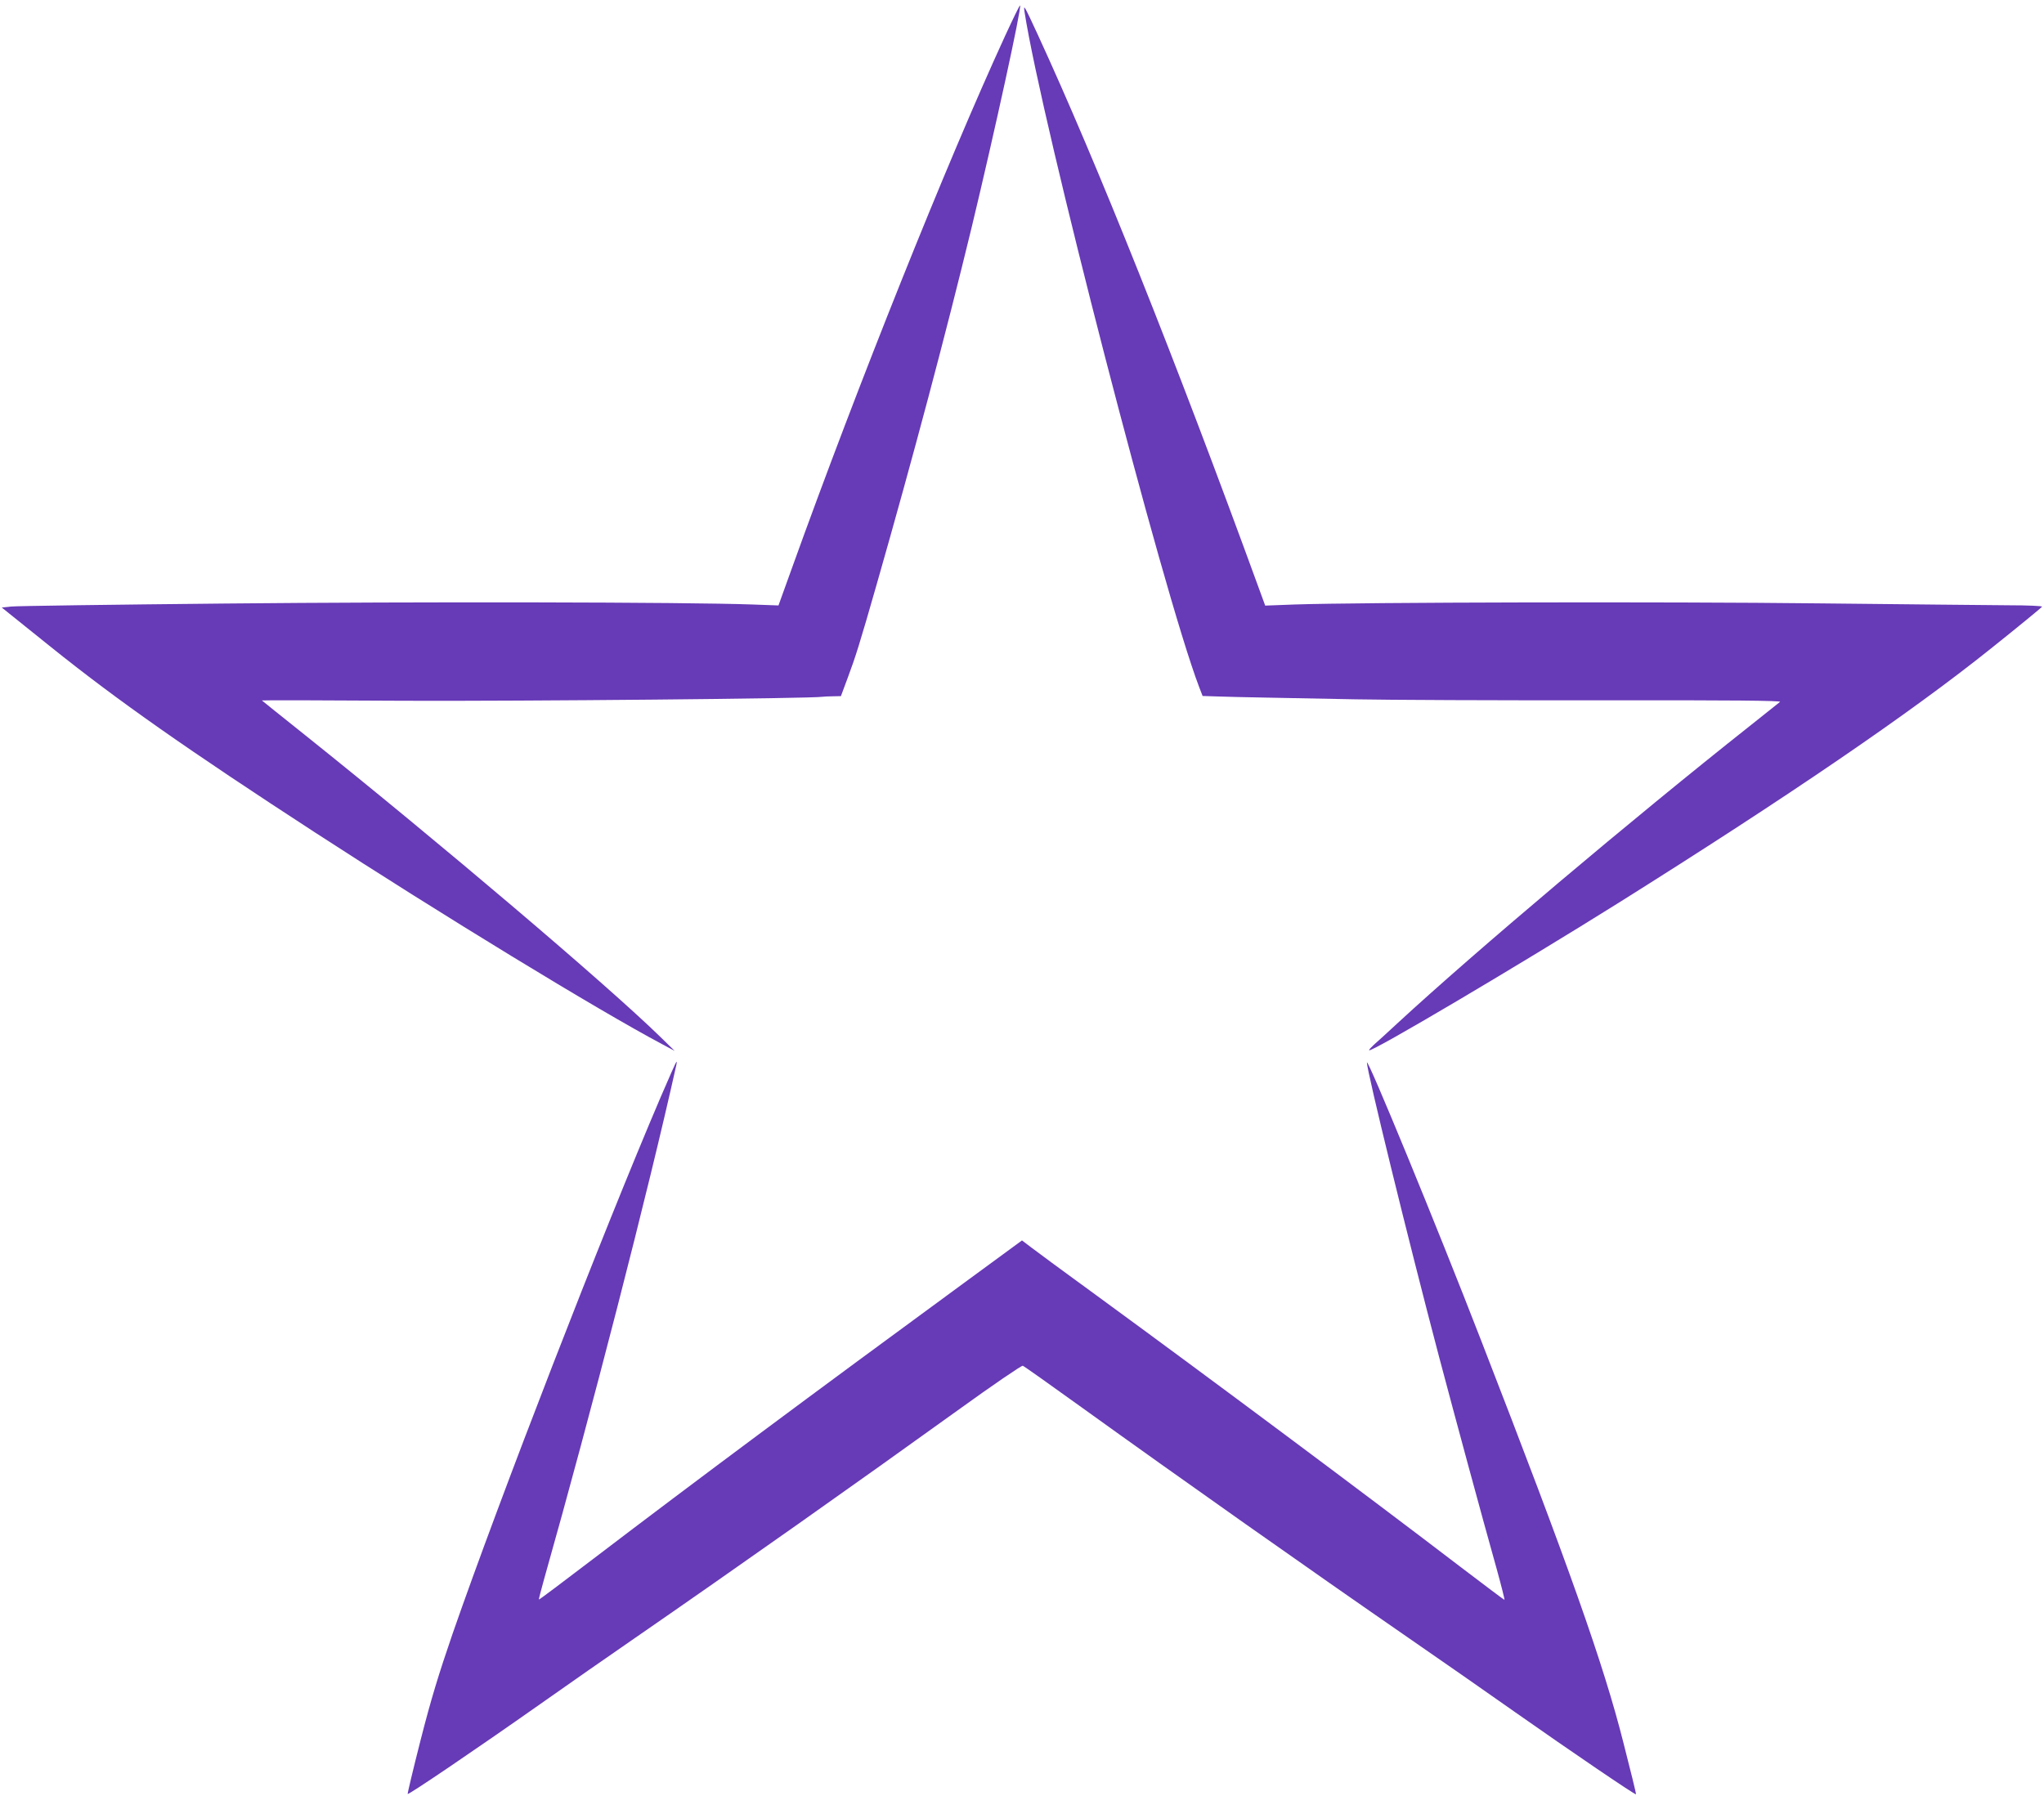
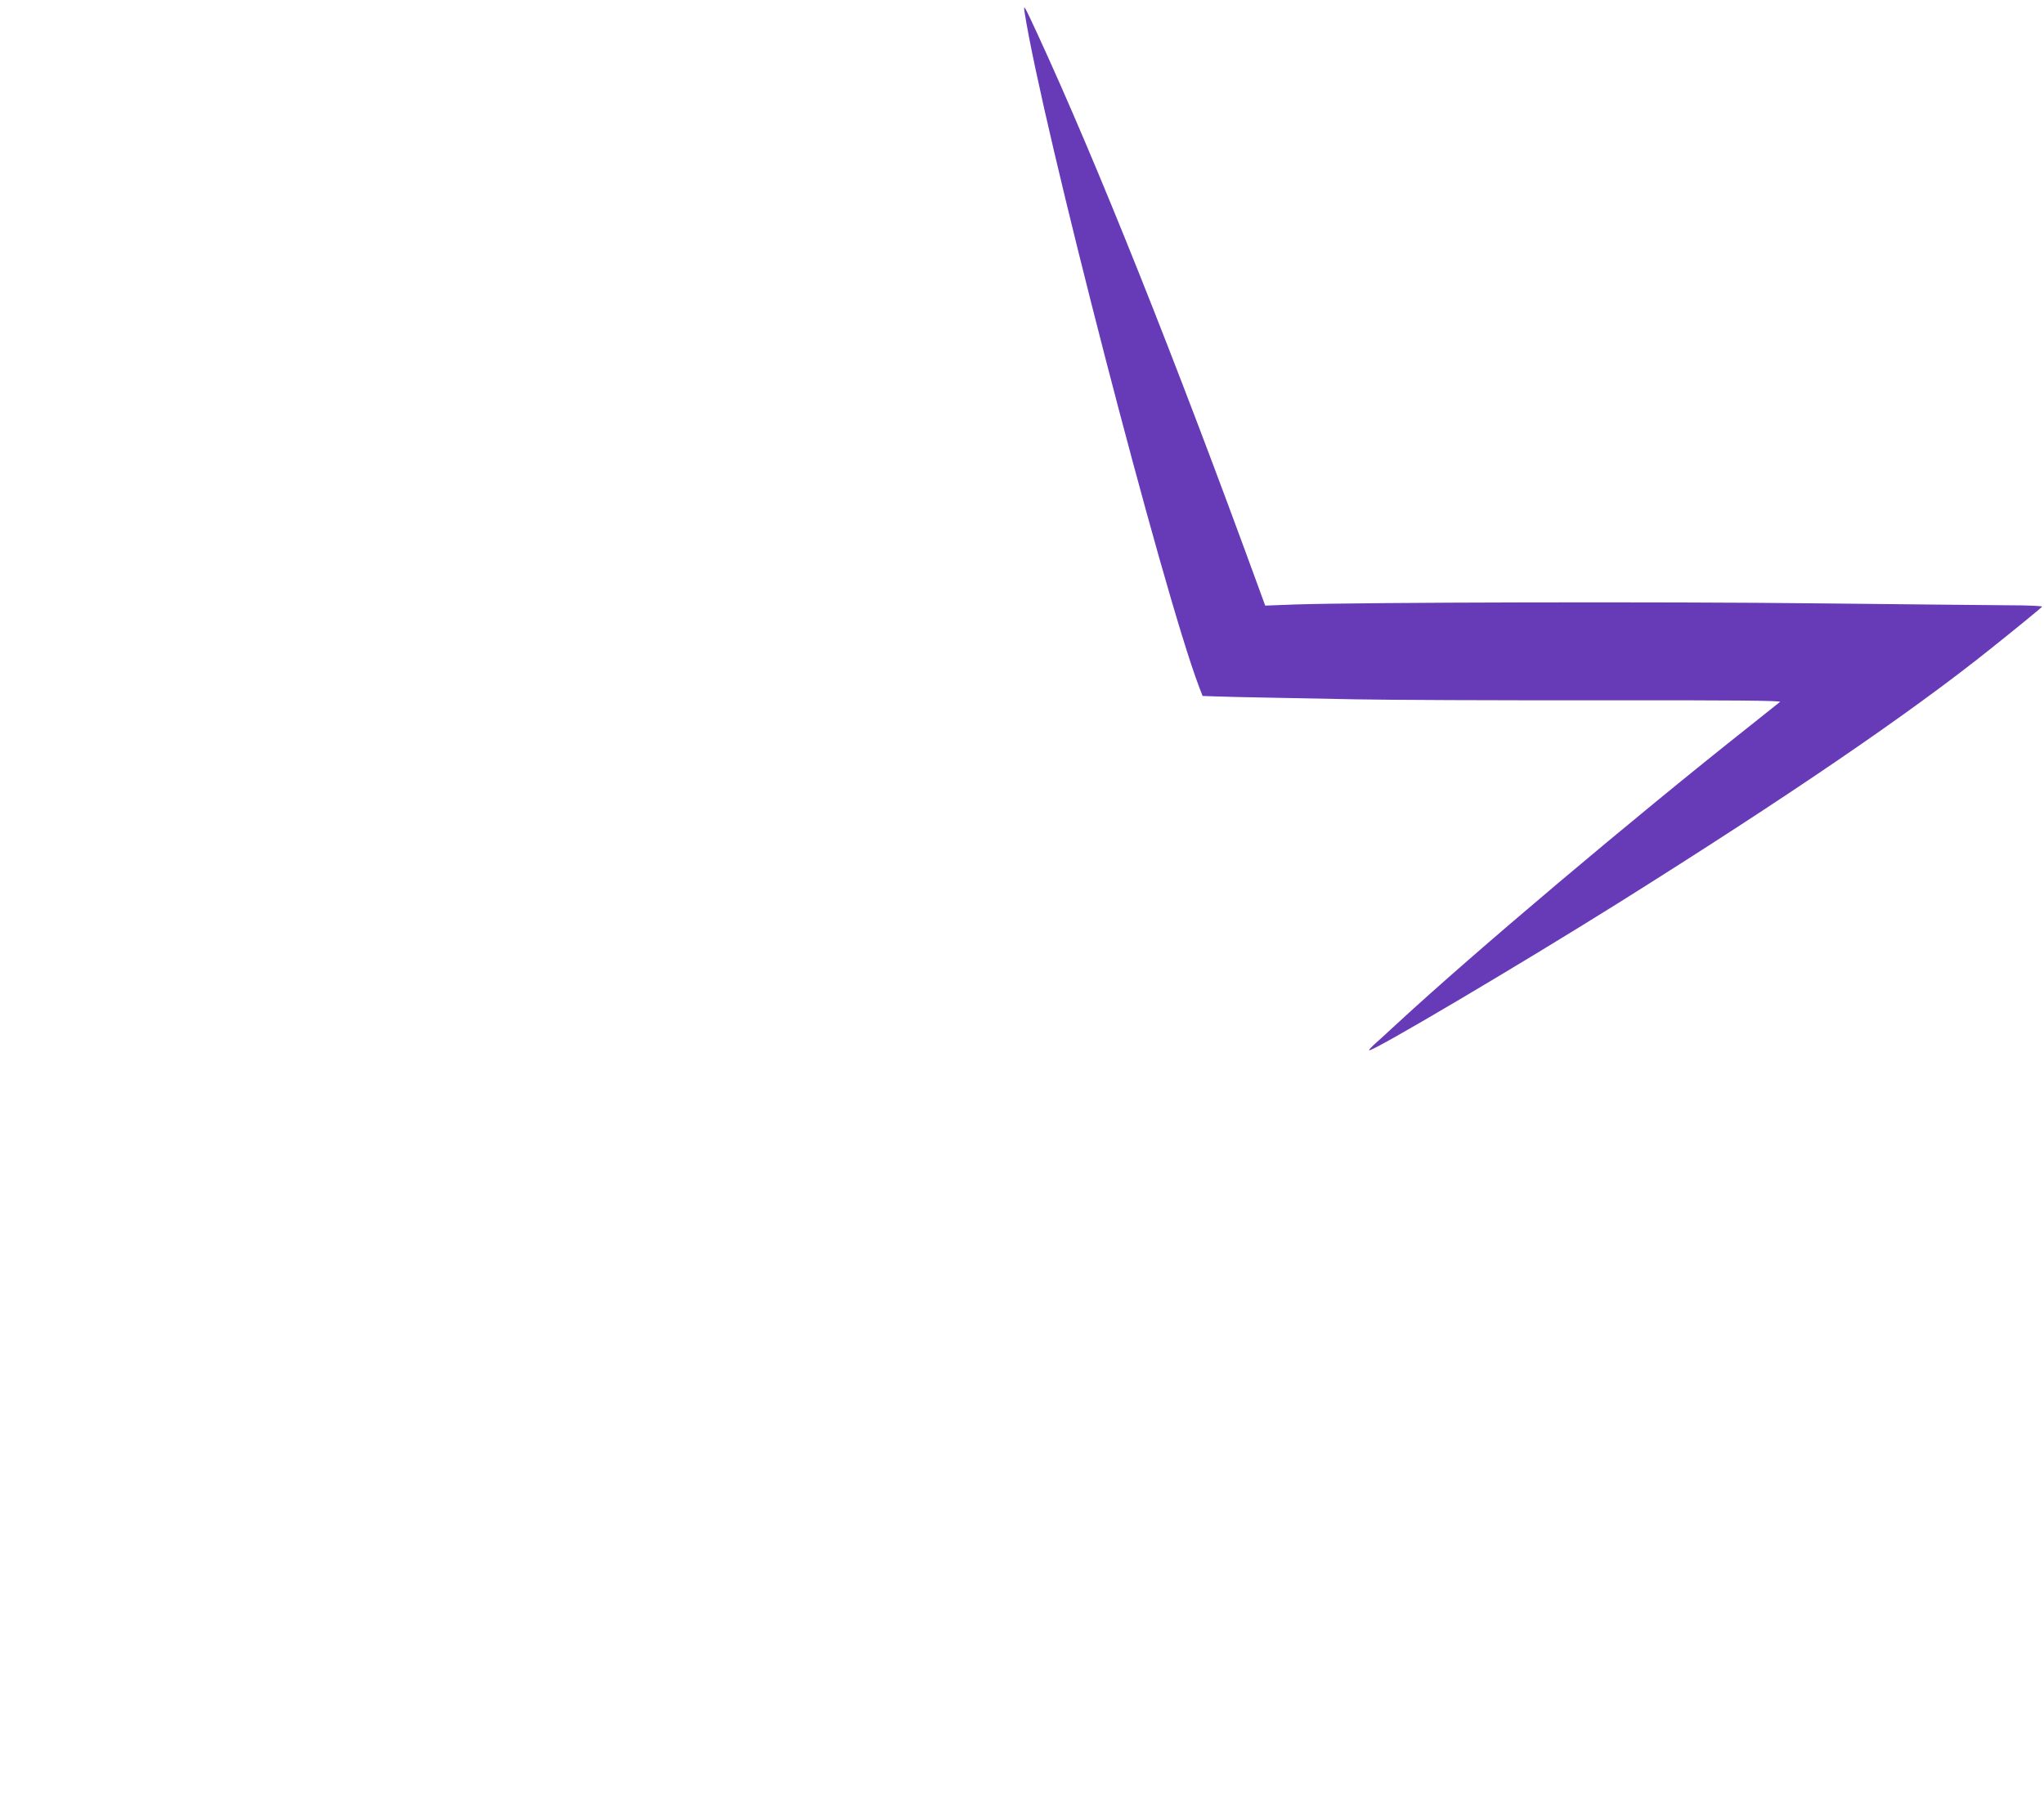
<svg xmlns="http://www.w3.org/2000/svg" version="1.0" width="1280pt" height="1125pt" viewBox="0 0 1280 1125" preserveAspectRatio="xMidYMid meet">
  <g transform="translate(0,1125) scale(0.1,-0.1)" fill="#673ab7" stroke="none">
-     <path d="M6295 11027 c-369 -803 -921 -2182 -1336 -3336 l-84 -233 -165 6 c-415 15 -2093 18 -3300 6 -707 -7 -1311 -15 -1342 -19 l-57 -6 310 -249 c412 -331 852 -640 1652 -1160 793 -515 1771 -1112 2172 -1325 l80 -43 -90 88 c-338 330 -1382 1216 -2222 1888 -150 120 -273 218 -273 219 0 2 404 1 897 -2 738 -3 2556 14 2613 25 8 1 38 3 65 3 l51 1 42 113 c49 131 76 216 182 587 228 797 434 1572 595 2237 143 594 314 1377 303 1389 -3 2 -44 -83 -93 -189z" />
    <path d="M6416 11175 c109 -703 867 -3634 1093 -4227 l22 -57 92 -3 c51 -2 184 -5 297 -7 113 -2 369 -7 570 -11 201 -4 883 -7 1517 -6 845 1 1149 -2 1140 -10 -7 -6 -91 -73 -187 -149 -733 -580 -1724 -1416 -2210 -1865 -63 -59 -130 -119 -148 -135 -17 -16 -30 -30 -28 -33 14 -14 937 532 1563 924 1061 666 1824 1186 2333 1594 173 138 316 256 318 260 2 5 -90 9 -205 9 -114 1 -651 6 -1193 12 -944 11 -2870 7 -3281 -7 l-186 -7 -38 104 c-528 1448 -1013 2662 -1388 3476 -83 179 -89 191 -81 138z" />
-     <path d="M4137 4378 c-365 -854 -1008 -2512 -1302 -3358 -88 -256 -136 -413 -201 -668 -47 -184 -83 -336 -81 -338 6 -6 428 280 827 561 173 122 441 309 595 415 660 456 1389 971 2024 1428 216 156 399 281 406 278 7 -2 165 -114 351 -248 656 -472 1433 -1020 2074 -1463 190 -131 487 -338 660 -460 353 -248 750 -518 755 -513 2 2 -34 149 -80 328 -123 486 -338 1094 -890 2515 -280 723 -714 1777 -715 1740 -1 -50 259 -1112 451 -1840 101 -381 261 -973 362 -1333 29 -105 51 -192 48 -192 -3 0 -127 94 -276 207 -582 445 -1555 1171 -2290 1708 -187 136 -366 268 -397 292 l-58 44 -337 -247 c-984 -721 -1703 -1256 -2342 -1743 -189 -144 -344 -261 -346 -259 -2 2 13 57 31 123 298 1053 654 2436 829 3223 3 12 4 22 1 22 -2 0 -47 -100 -99 -222z" />
  </g>
</svg>